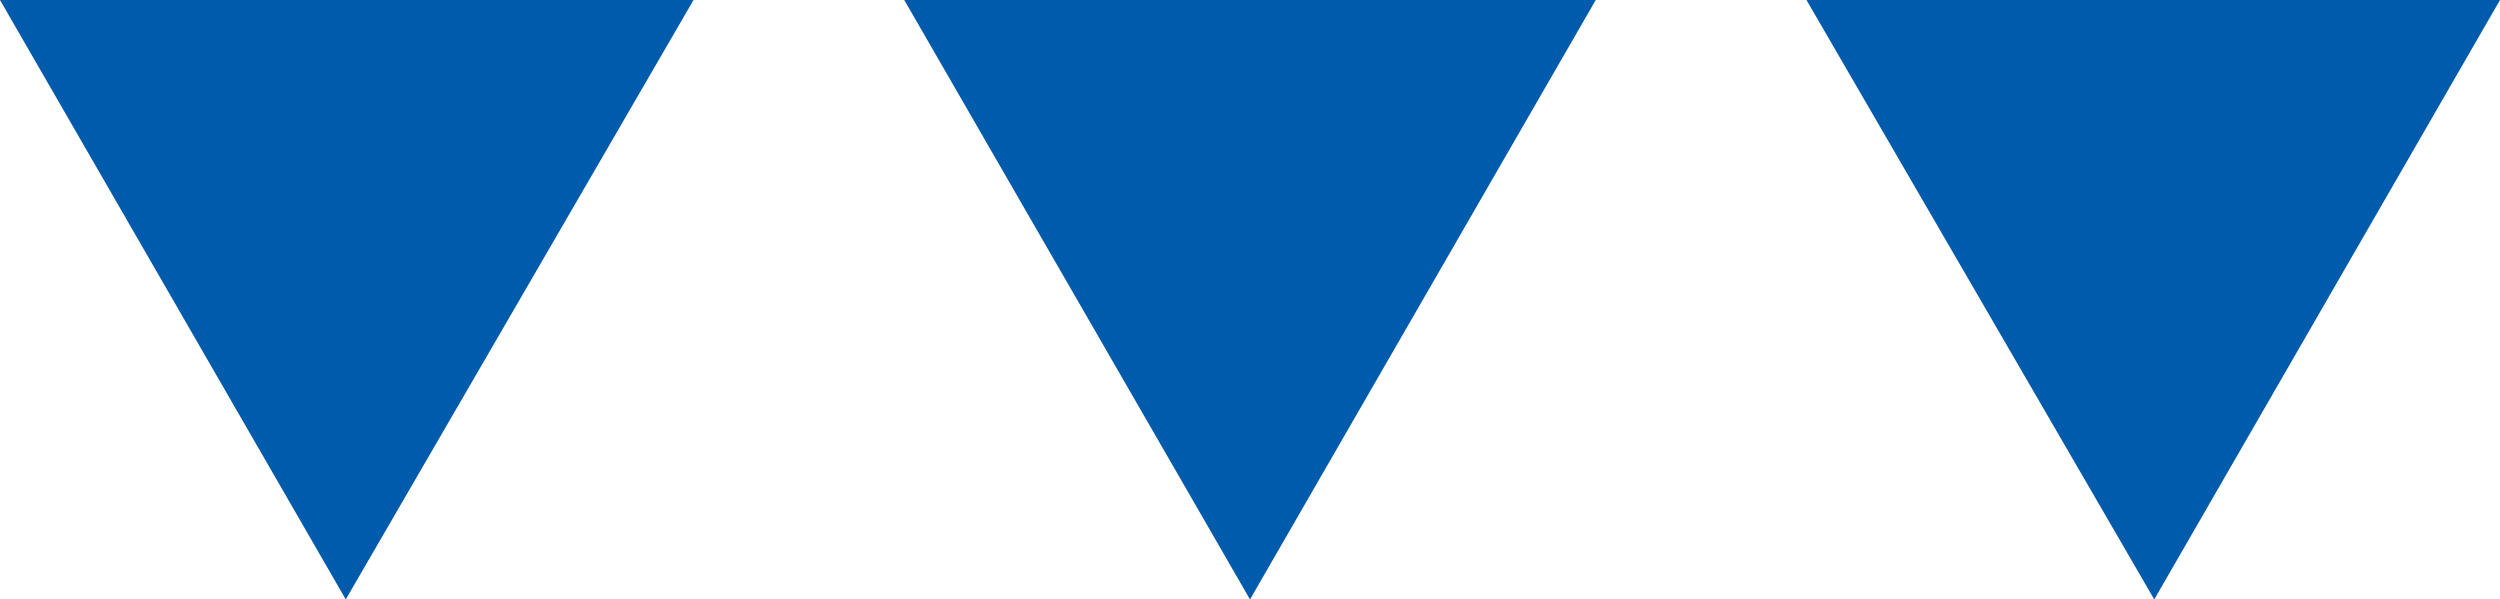
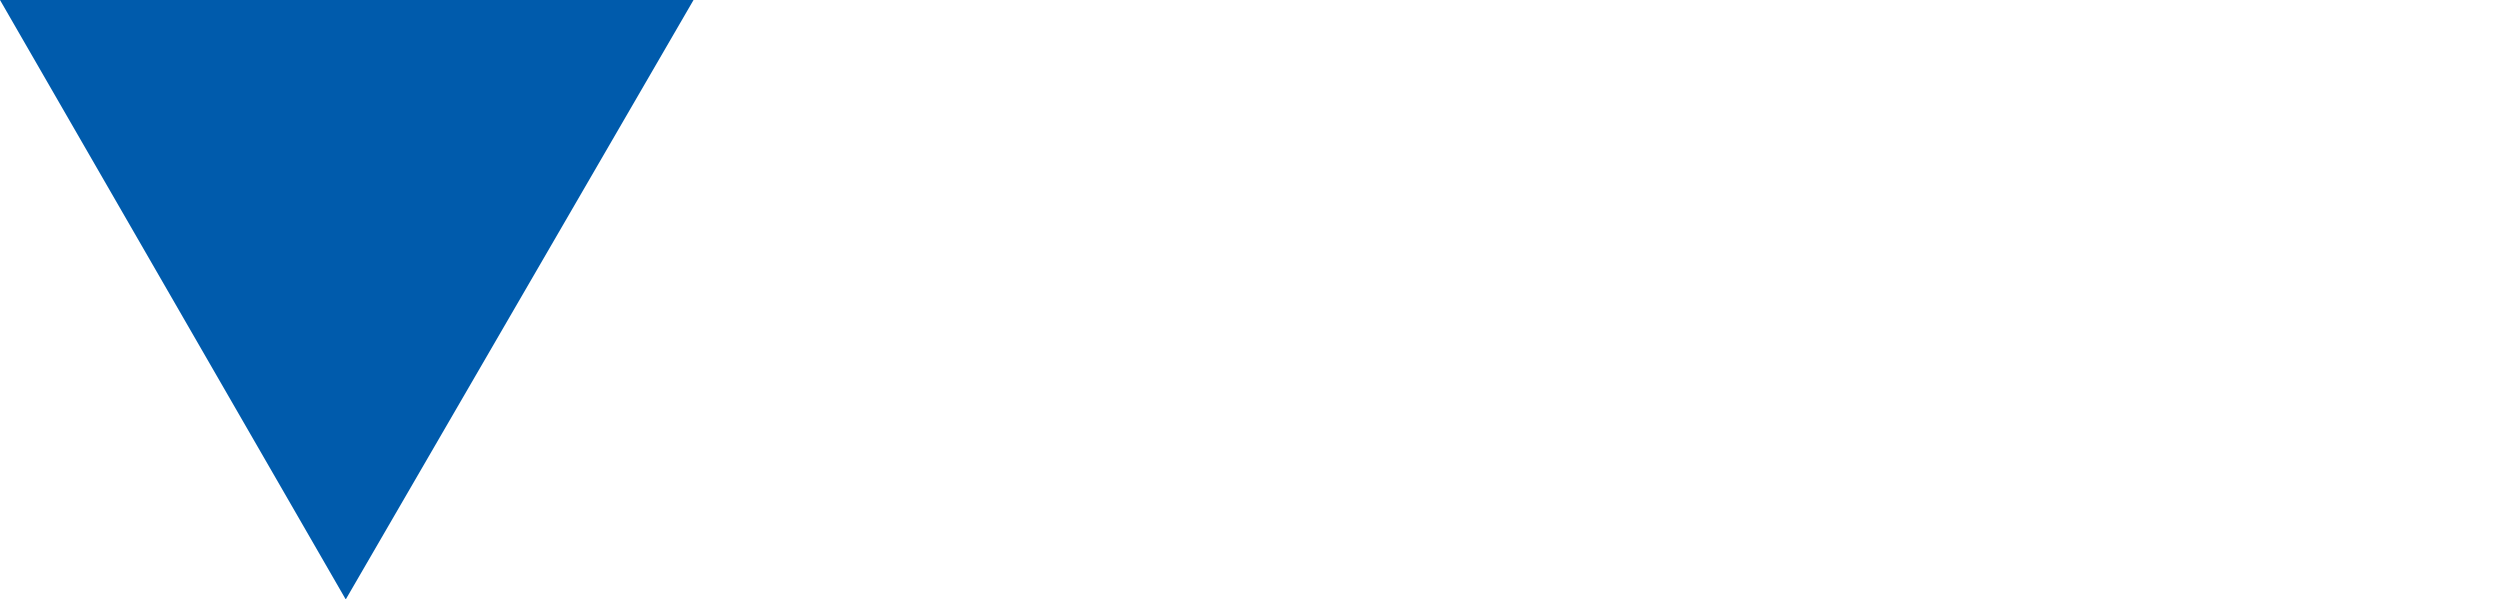
<svg xmlns="http://www.w3.org/2000/svg" version="1.1" id="レイヤー_1" x="0px" y="0px" viewBox="0 0 122.2 29.3" style="enable-background:new 0 0 122.2 29.3;" xml:space="preserve">
  <style type="text/css">
	.st0{fill:#005BAC;}
</style>
  <path class="st0" d="M16.9,29.3L0,0h33.9L16.9,29.3z" />
-   <path class="st0" d="M61.1,29.3L44.2,0H78L61.1,29.3z" />
-   <path class="st0" d="M105.3,29.3L88.3,0h33.9L105.3,29.3z" />
</svg>